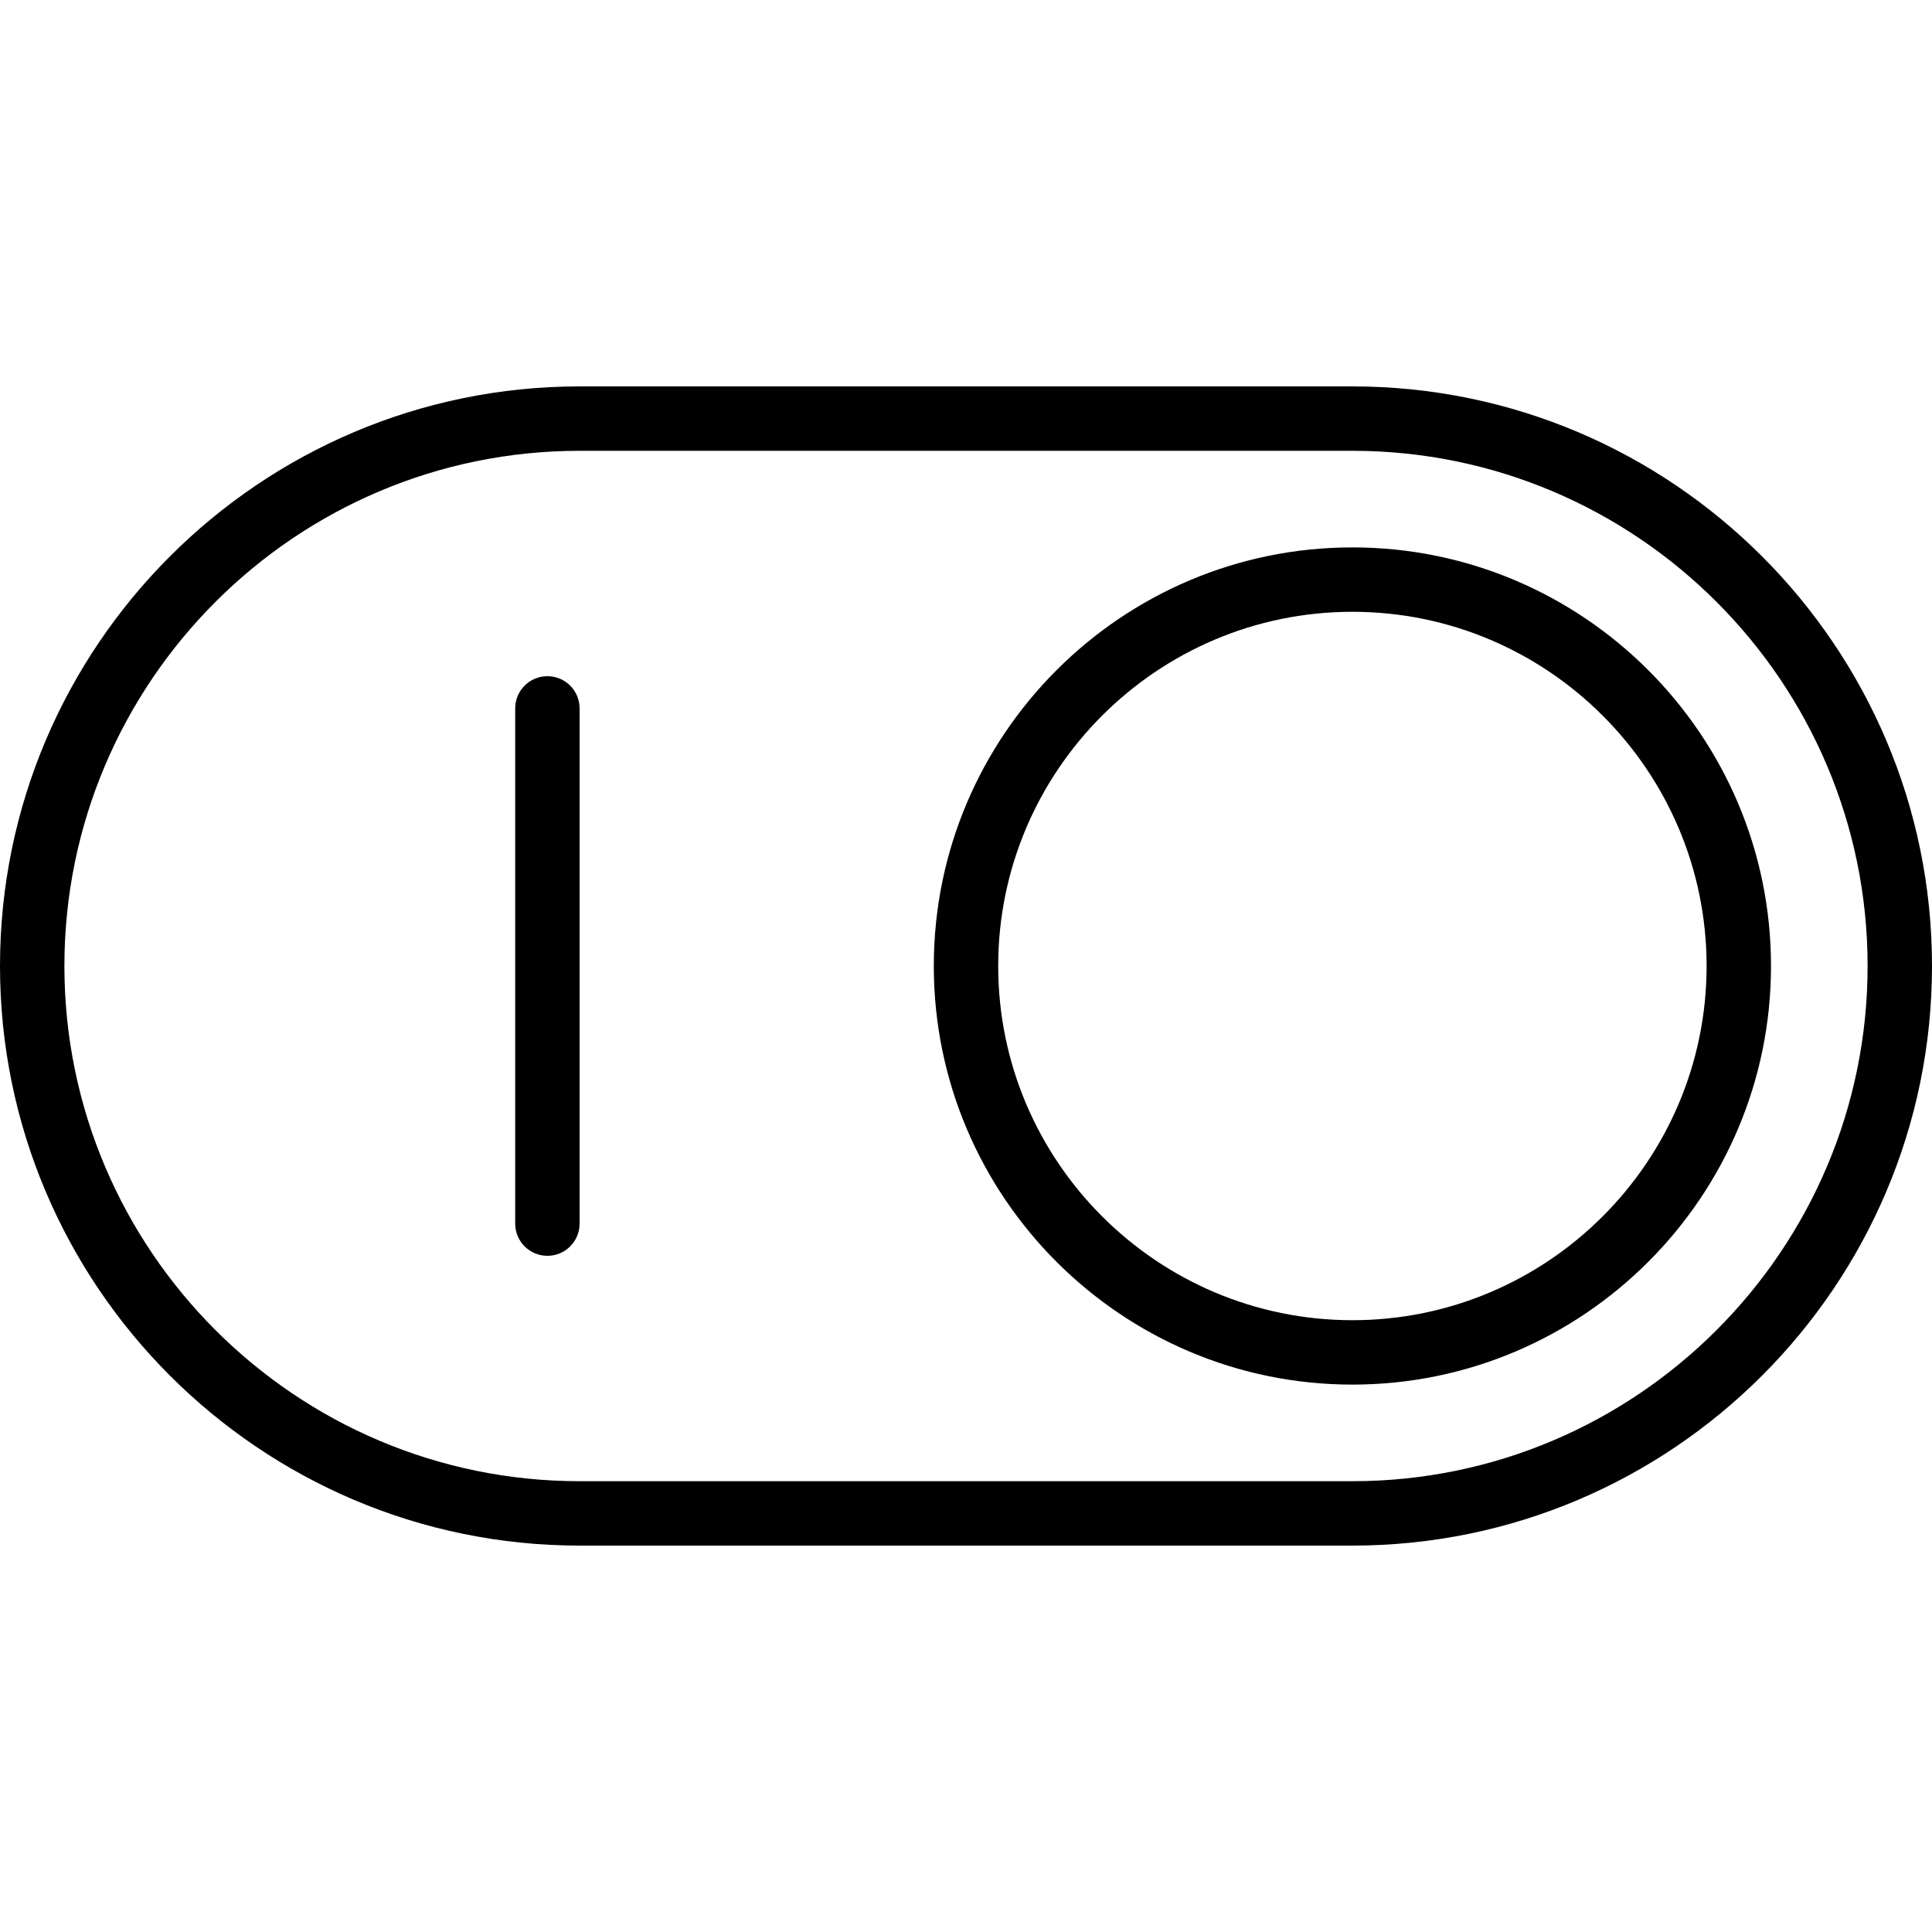
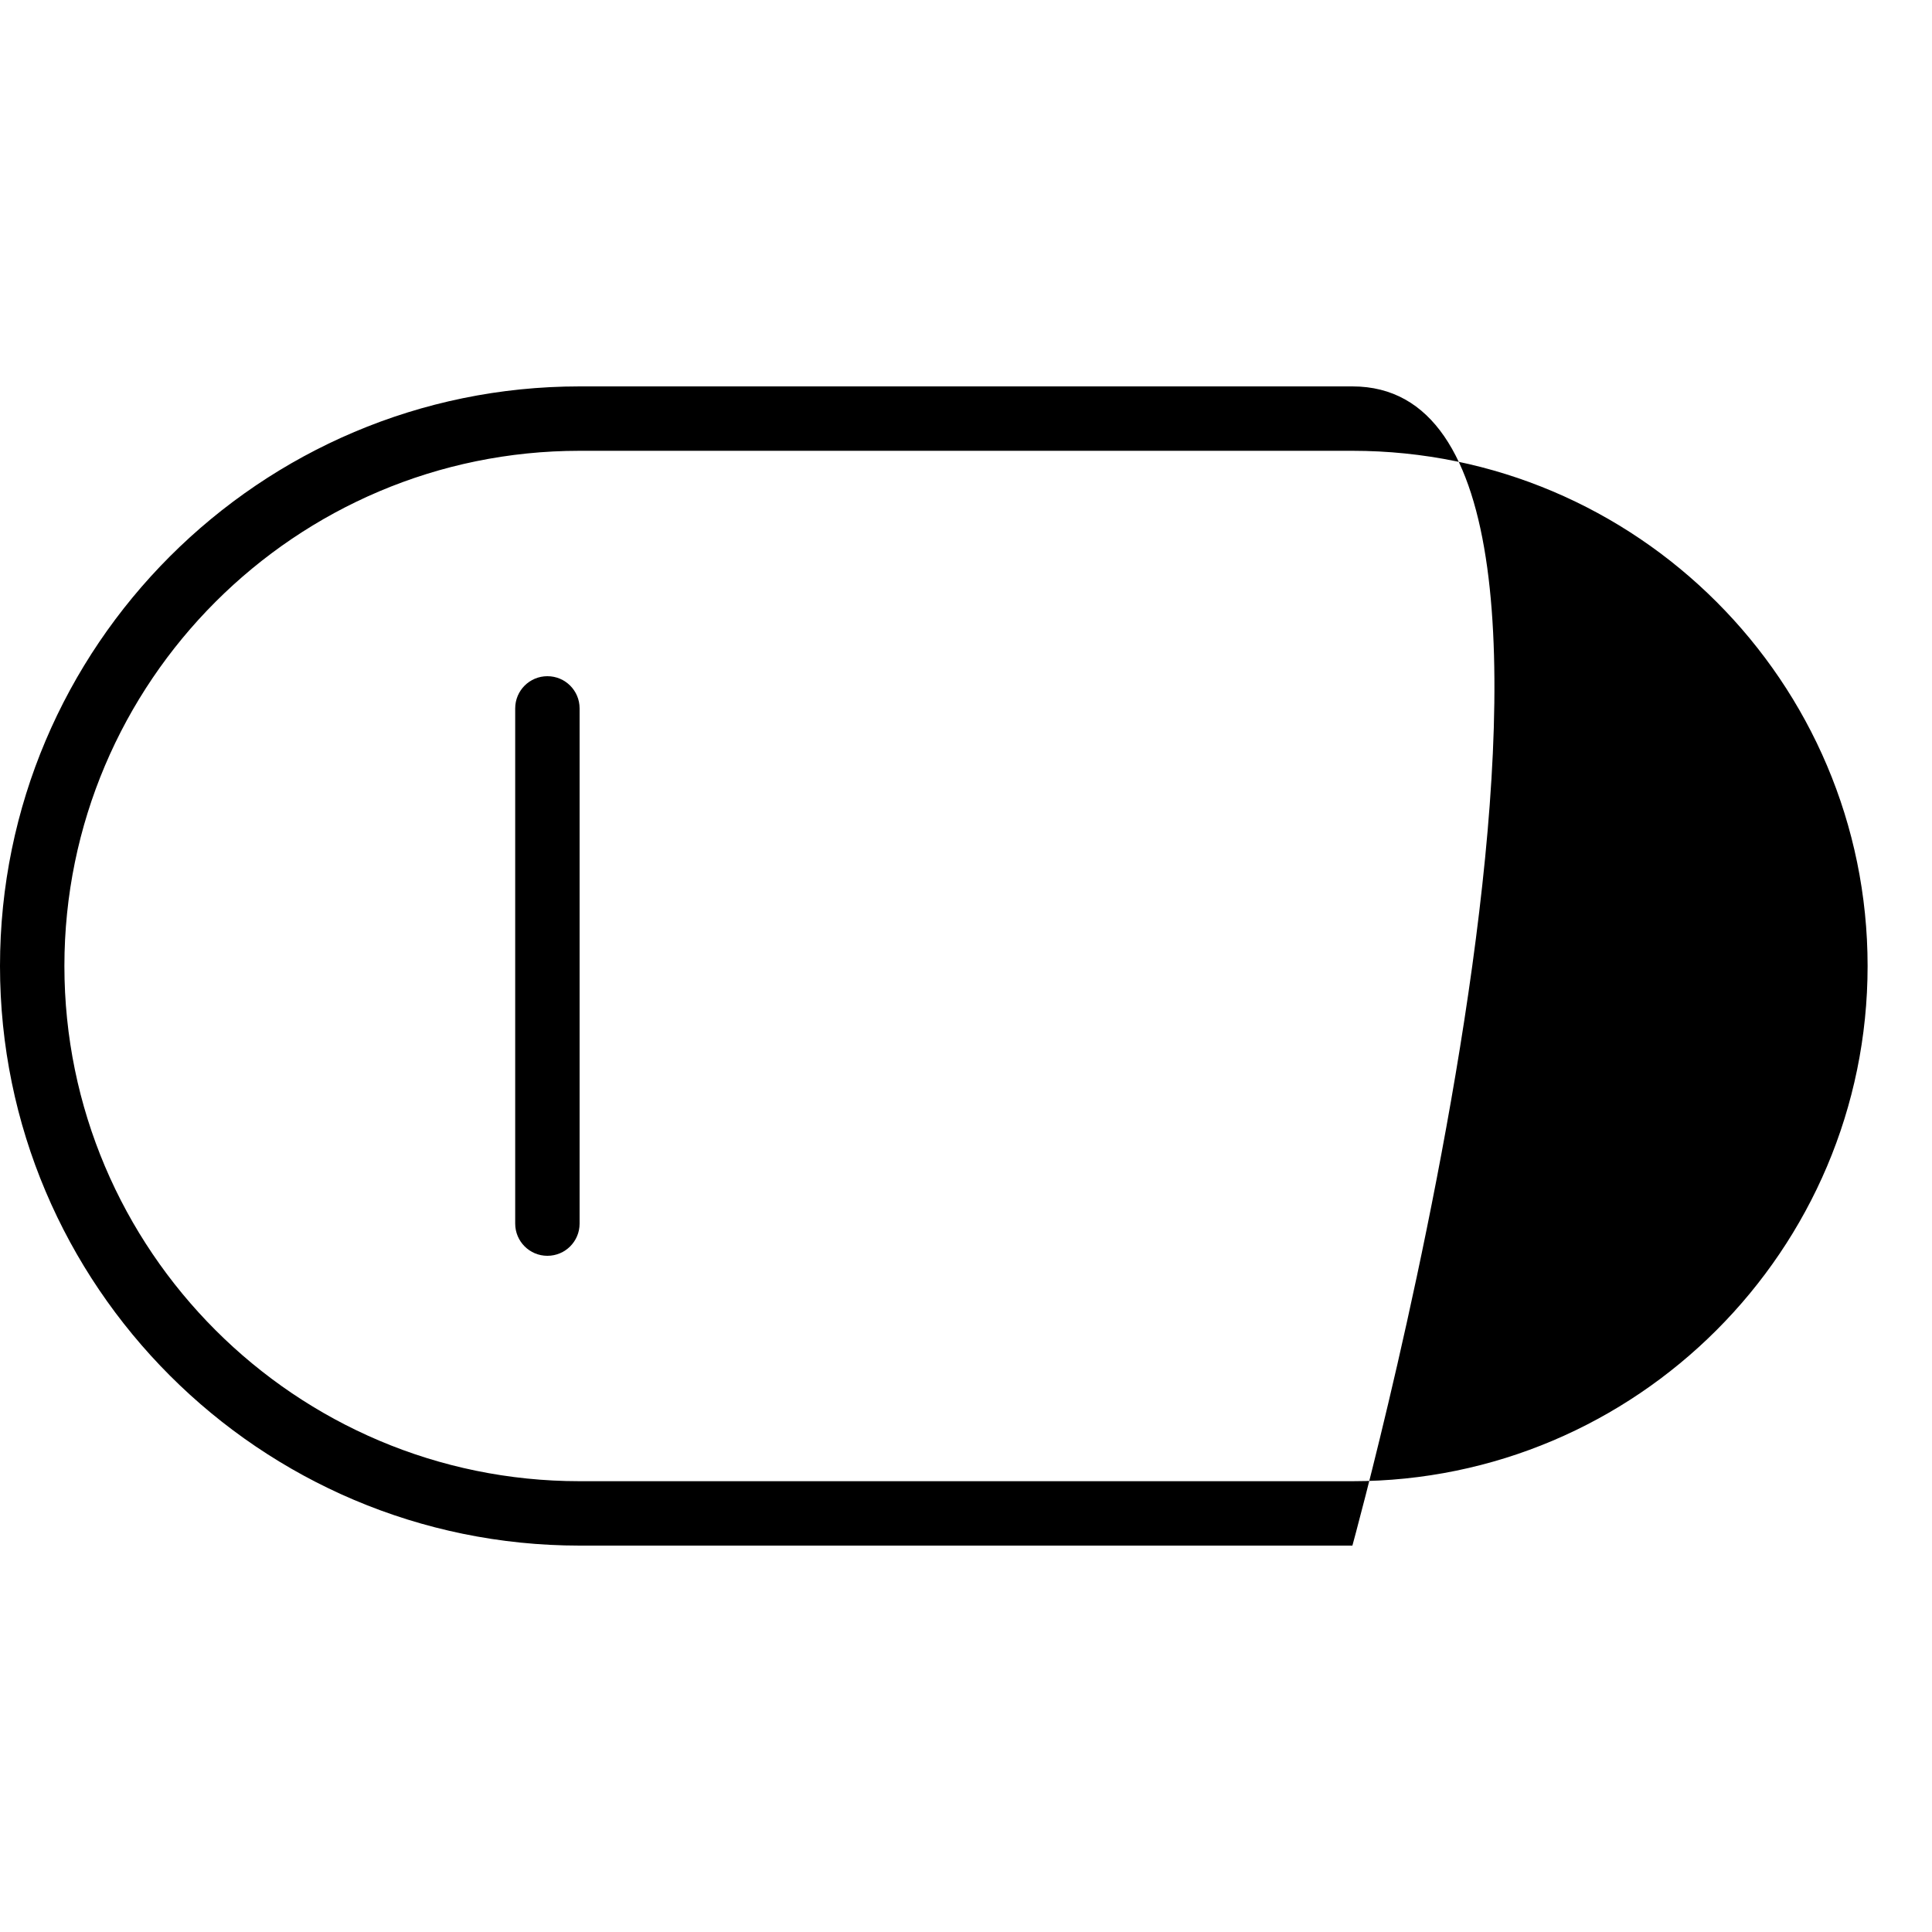
<svg xmlns="http://www.w3.org/2000/svg" version="1.1" id="Capa_1" x="0px" y="0px" viewBox="0 0 60 60" style="enable-background:new 0 0 60 60;" xml:space="preserve">
  <g>
-     <path d="M42,12H18C8.075,12,0,20.075,0,30s8.075,18,18,18h24c9.925,0,18-8.075,18-18S51.925,12,42,12z M42,46H18   C9.178,46,2,38.822,2,30s7.178-16,16-16h24c8.822,0,16,7.178,16,16S50.822,46,42,46z" />
-     <path d="M42,17c-7.168,0-13,5.832-13,13s5.832,13,13,13s13-5.832,13-13S49.168,17,42,17z M42,41c-6.065,0-11-4.935-11-11   s4.935-11,11-11s11,4.935,11,11S48.065,41,42,41z" />
+     <path d="M42,12H18C8.075,12,0,20.075,0,30s8.075,18,18,18h24S51.925,12,42,12z M42,46H18   C9.178,46,2,38.822,2,30s7.178-16,16-16h24c8.822,0,16,7.178,16,16S50.822,46,42,46z" />
    <path d="M17,21c-0.553,0-1,0.447-1,1v16c0,0.553,0.447,1,1,1s1-0.447,1-1V22C18,21.447,17.553,21,17,21z" />
  </g>
  <g>
</g>
  <g>
</g>
  <g>
</g>
  <g>
</g>
  <g>
</g>
  <g>
</g>
  <g>
</g>
  <g>
</g>
  <g>
</g>
  <g>
</g>
  <g>
</g>
  <g>
</g>
  <g>
</g>
  <g>
</g>
  <g>
</g>
</svg>